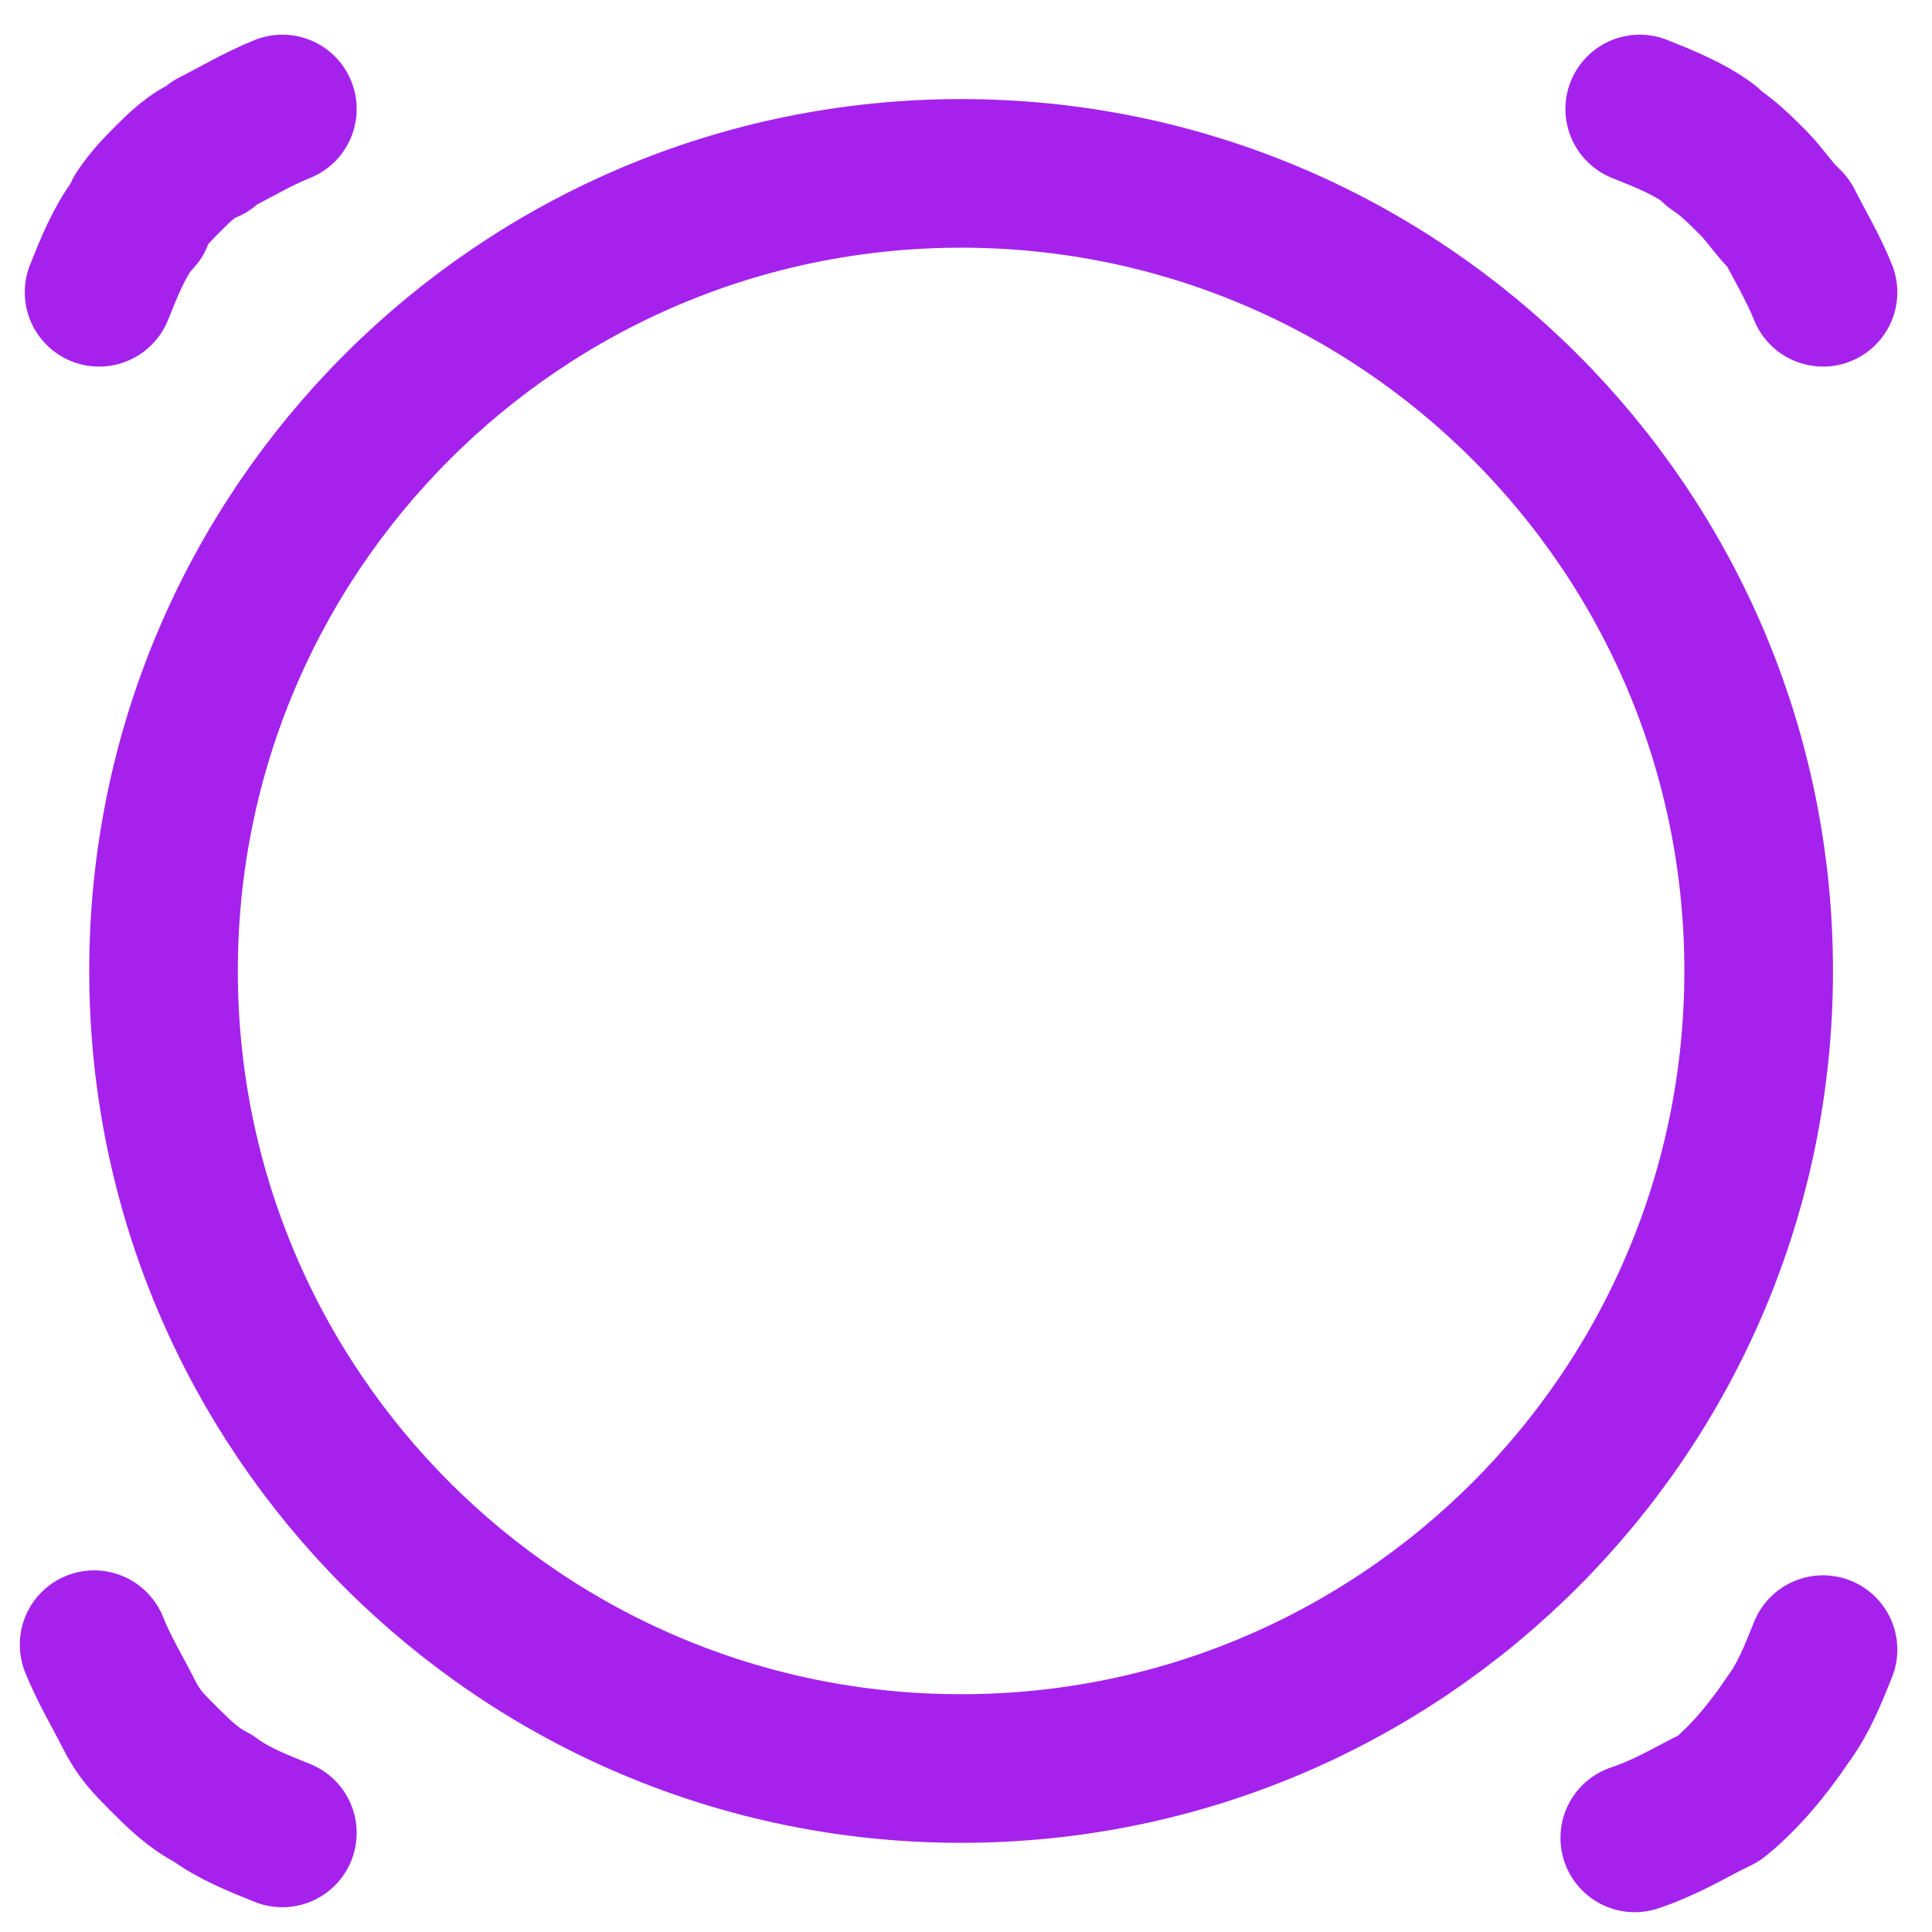
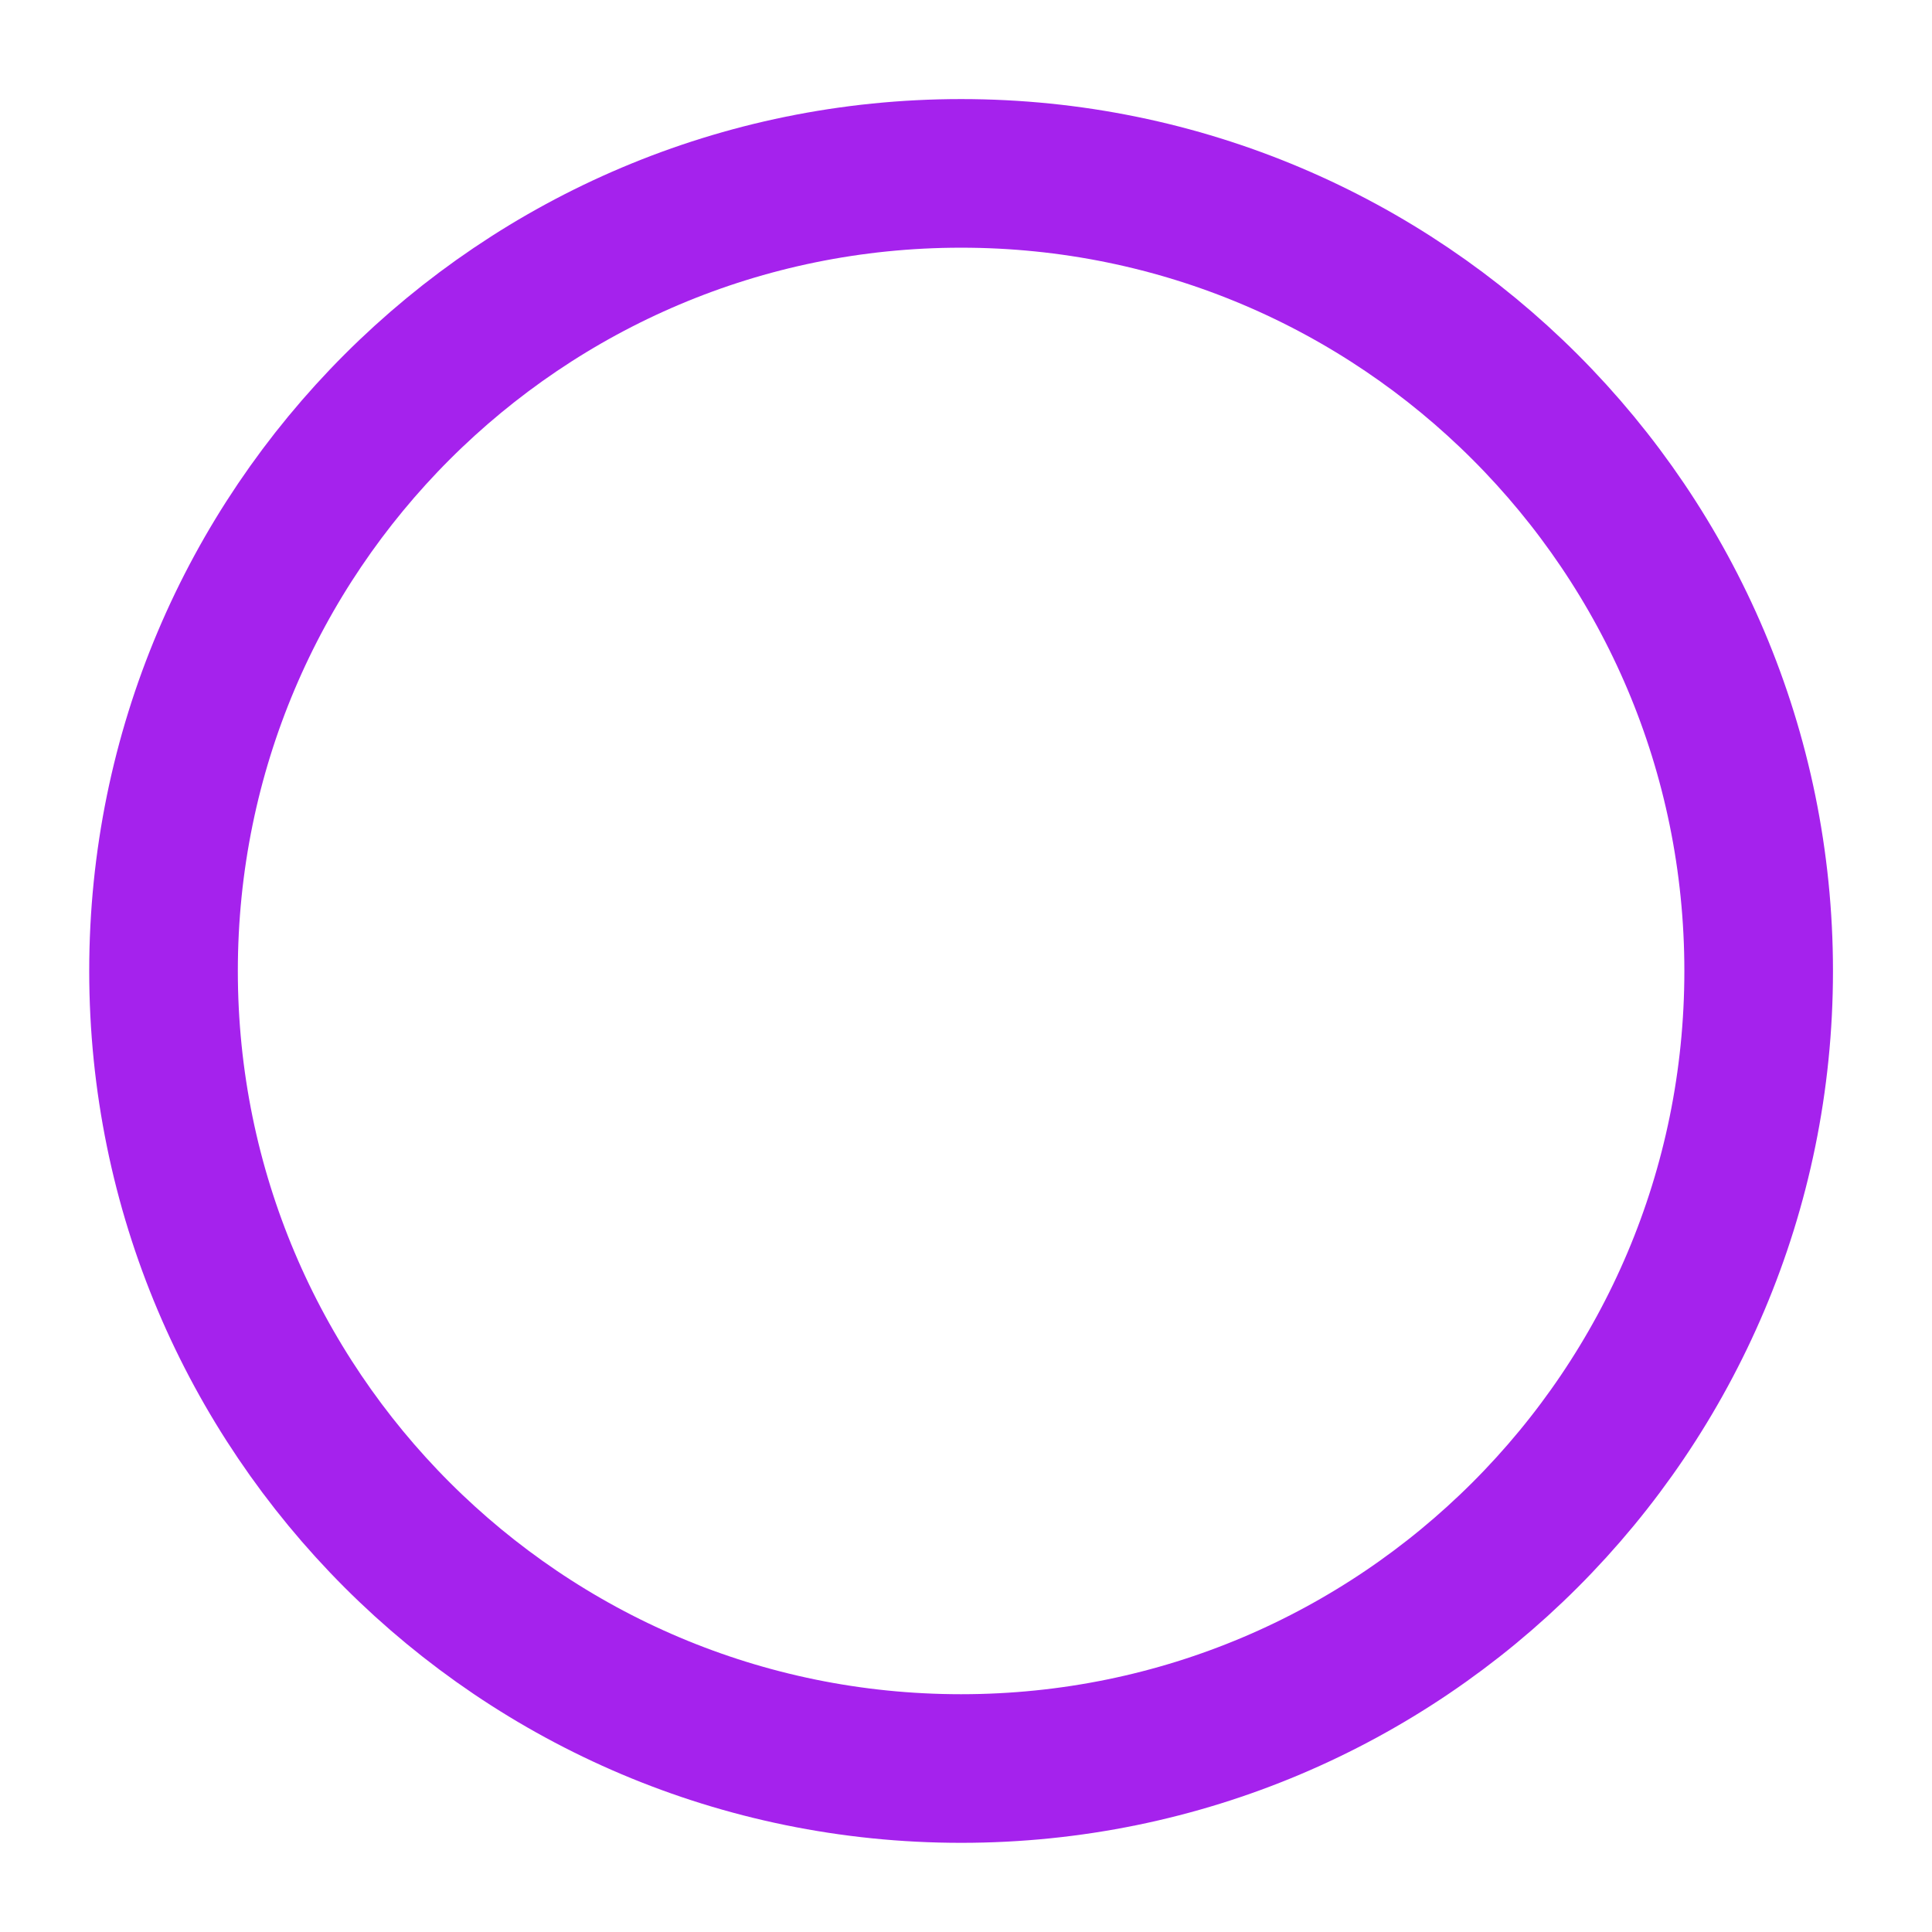
<svg xmlns="http://www.w3.org/2000/svg" width="39" height="39" viewBox="0 0 39 39" fill="none">
  <path d="M19.401 35.7C28.293 35.7 35.501 28.492 35.501 19.6C35.501 10.708 28.293 3.5 19.401 3.5C10.509 3.5 3.301 10.708 3.301 19.6C3.301 28.492 10.509 35.7 19.401 35.7Z" stroke="#A522ED" stroke-width="3" stroke-miterlimit="1.5" stroke-linecap="round" stroke-linejoin="round" />
-   <path d="M36.8 33.3C36.6 33.8 36.4 34.3 36.1 34.7C35.7 35.3 35.2 35.9 34.7 36.3L34.5 36.4C34.1 36.6 33.6 36.9 33 37.1M5.7 37C5.2 36.8 4.7 36.6 4.3 36.3C3.9 36.1 3.6 35.8 3.3 35.5C3 35.2 2.8 35 2.6 34.6C2.4 34.2 2.1 33.7 1.9 33.2M33.1 2.2C33.6 2.4 34.1 2.6 34.5 2.9L34.6 3C34.9 3.2 35.1 3.4 35.4 3.7C35.6 3.9 35.8 4.2 36 4.4L36.1 4.5C36.3 4.9 36.6 5.4 36.8 5.9M2 5.9C2.2 5.4 2.4 4.9 2.7 4.5L2.8 4.4V4.3C3 4 3.2 3.8 3.4 3.6C3.6 3.4 3.9 3.1 4.2 3L4.3 2.9C4.7 2.7 5.2 2.4 5.7 2.2" stroke="#A522ED" stroke-width="3" stroke-miterlimit="1.5" stroke-linecap="round" stroke-linejoin="round" />
</svg>